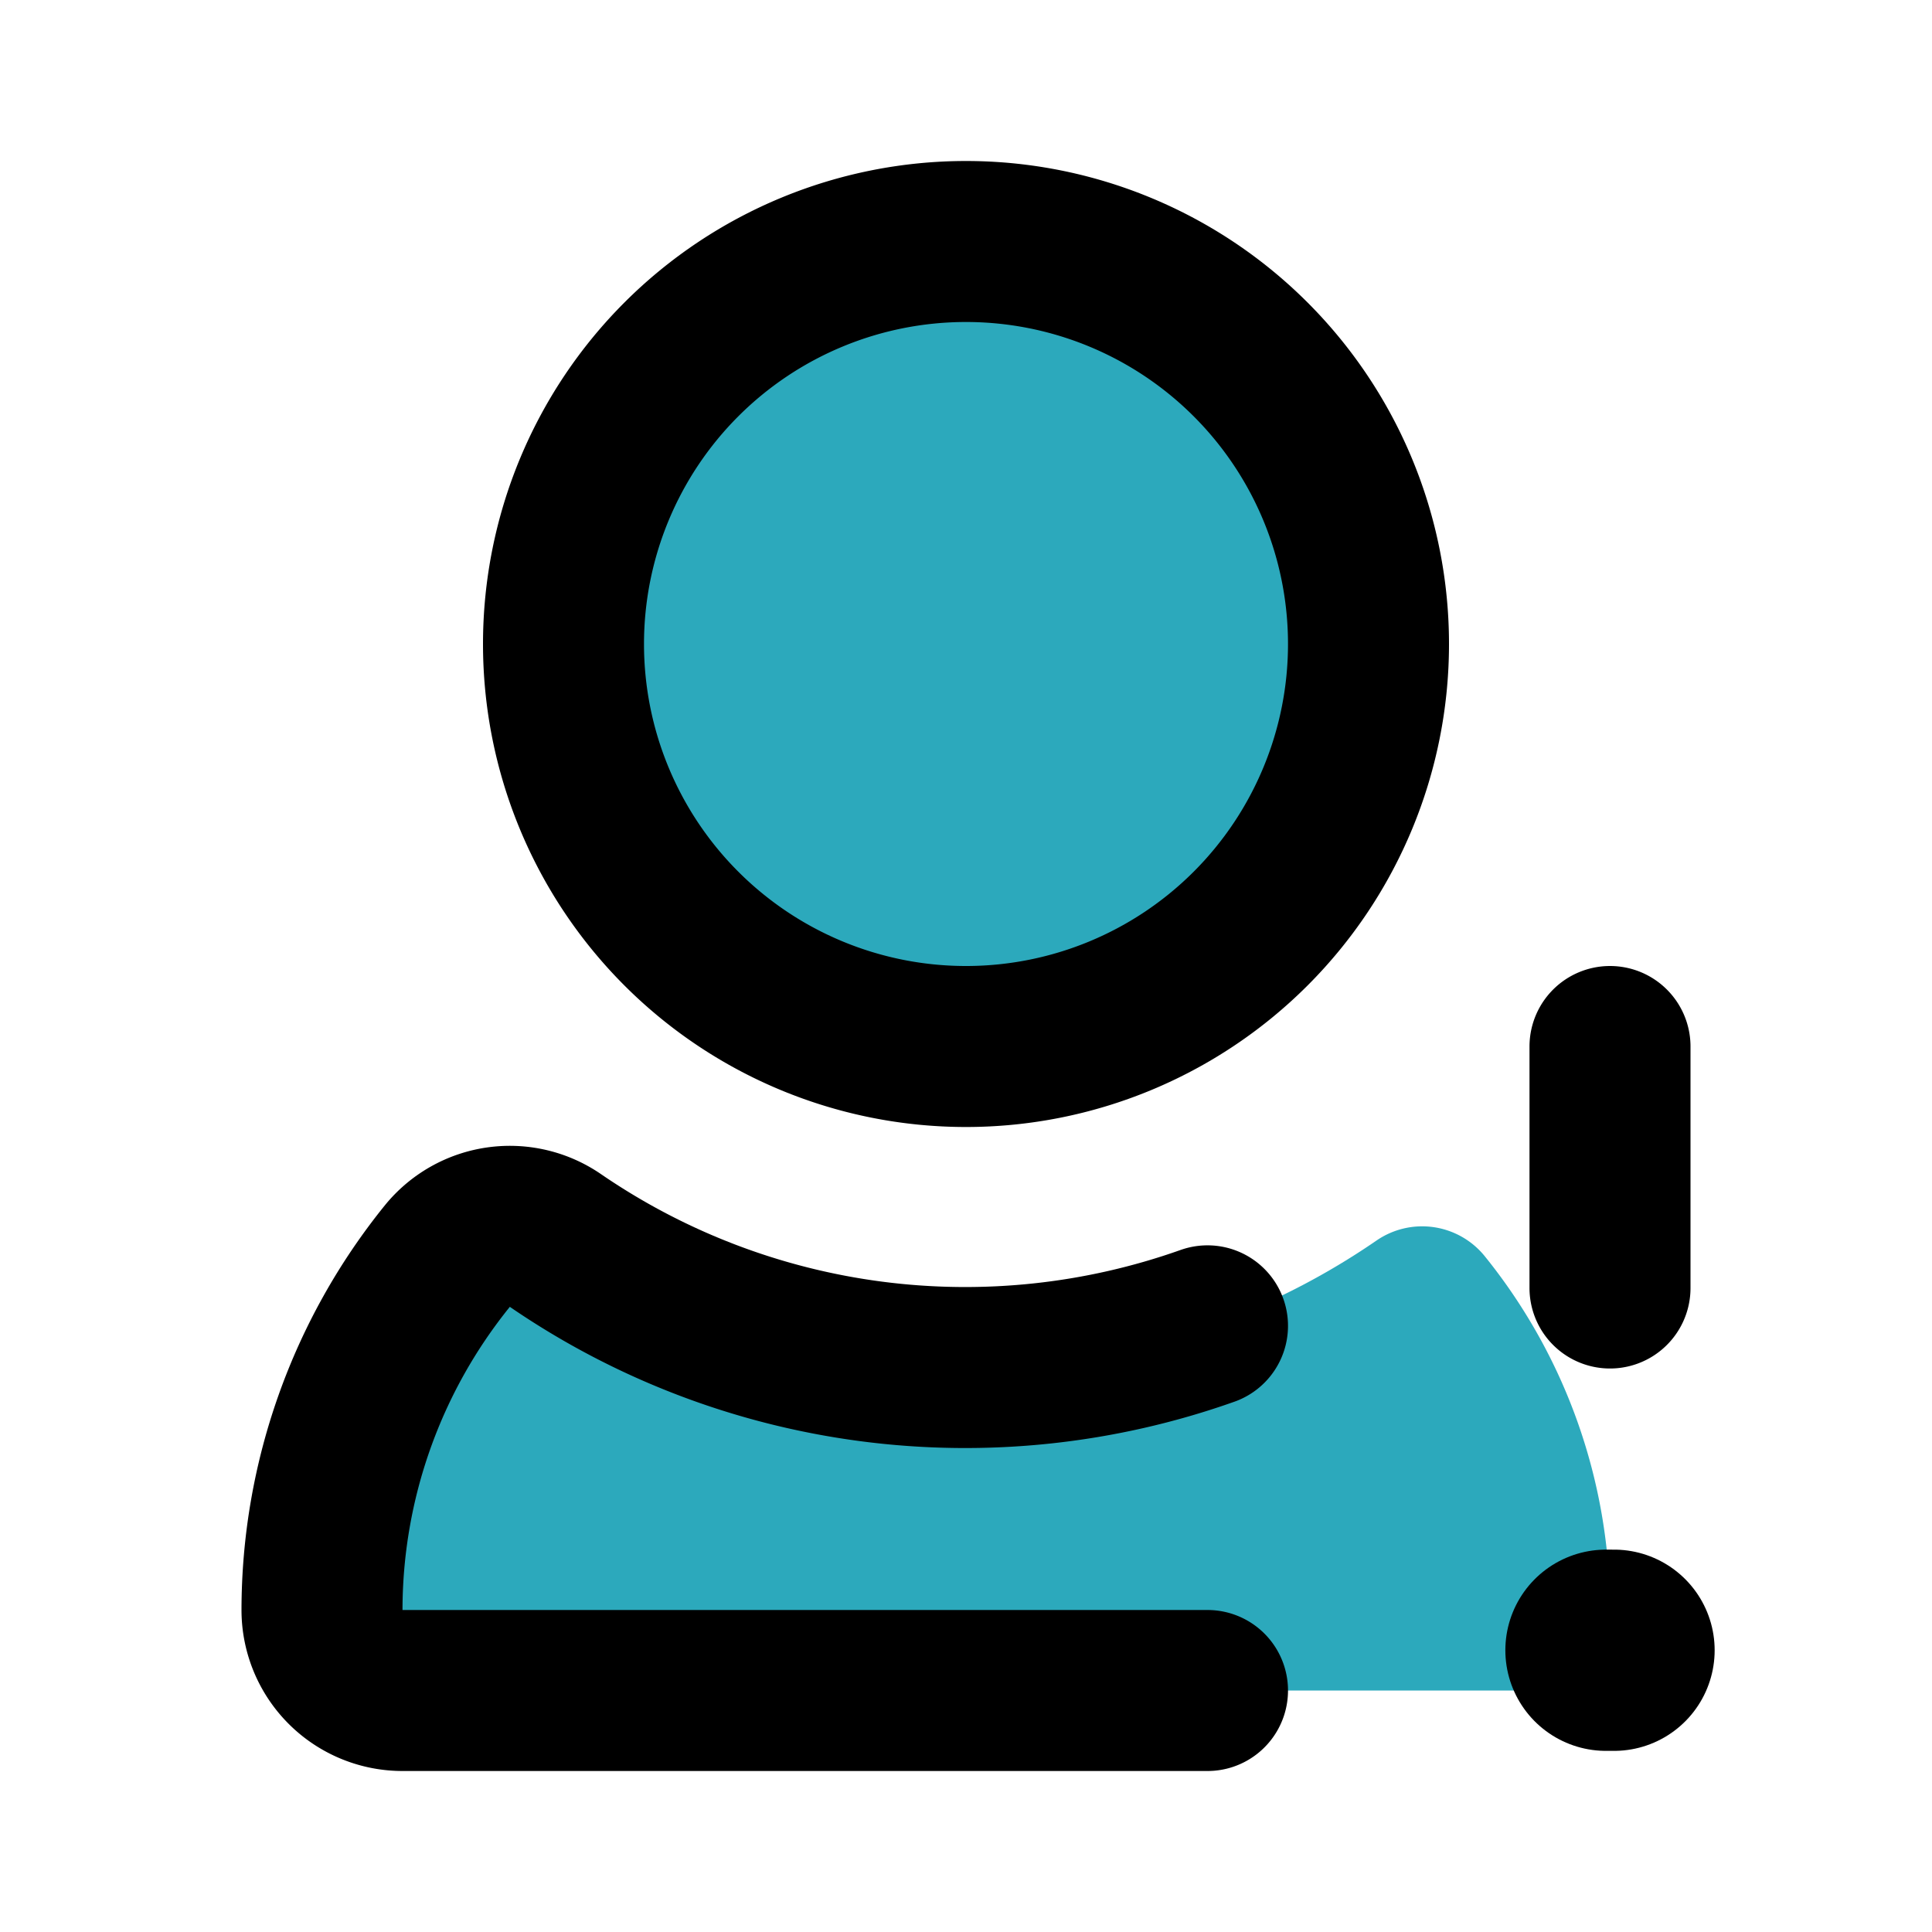
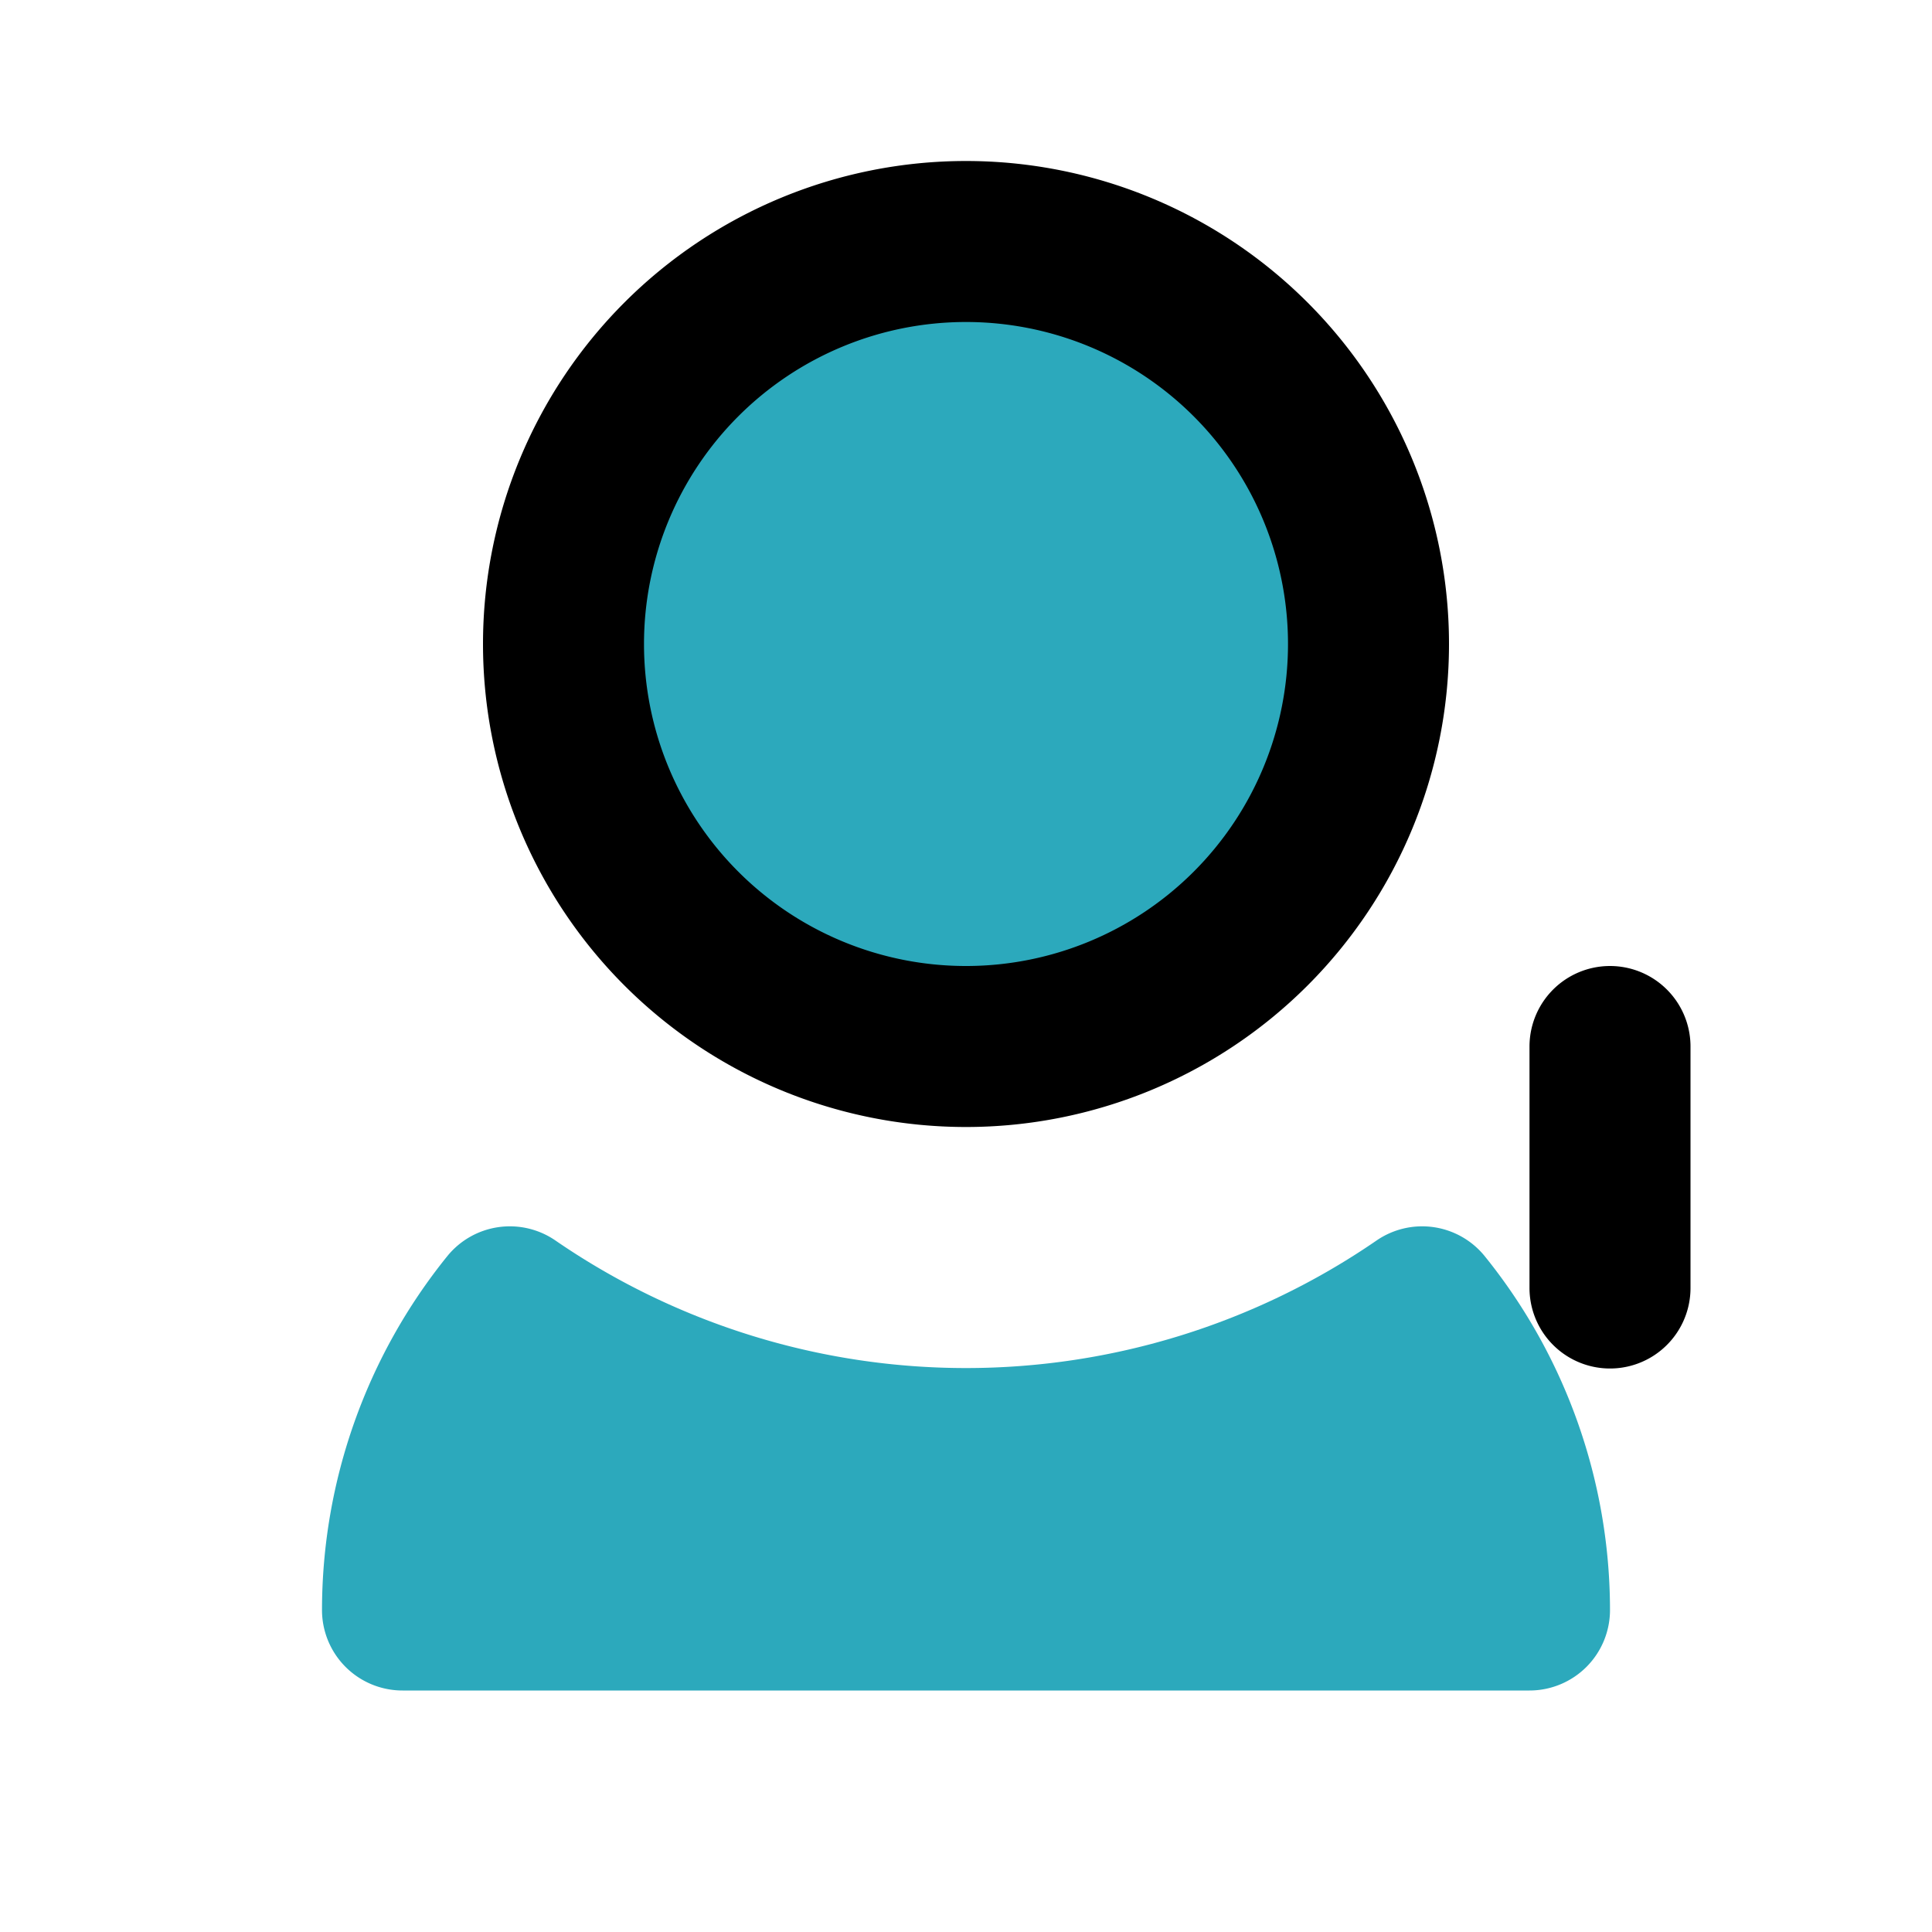
<svg xmlns="http://www.w3.org/2000/svg" fill="#000000" width="800px" height="800px" viewBox="0 0 24 24" id="user-alert-3" data-name="Flat Line" class="icon flat-line">
  <path id="secondary" d="M20,20a1,1,0,0,1-1,1H5a1,1,0,0,1-1-1,7,7,0,0,1,1.56-4.4,1,1,0,0,1,1.34-.19,9,9,0,0,0,10.2,0,1,1,0,0,1,1.34.19A7,7,0,0,1,20,20ZM12,3a5,5,0,1,0,5,5A5,5,0,0,0,12,3Z" style="fill: rgb(44, 169, 188); stroke-width: 2;" />
-   <path id="primary" d="M15,16.47a9,9,0,0,1-8.1-1.06,1,1,0,0,0-1.34.19A7,7,0,0,0,4,20a1,1,0,0,0,1,1H15" style="fill: none; stroke: rgb(0, 0, 0); stroke-linecap: round; stroke-linejoin: round; stroke-width: 2;" />
-   <line id="primary-upstroke" x1="20.05" y1="20.5" x2="19.95" y2="20.5" style="fill: none; stroke: rgb(0, 0, 0); stroke-linecap: round; stroke-linejoin: round; stroke-width: 2.5;" />
  <path id="primary-2" data-name="primary" d="M17,8a5,5,0,1,1-5-5A5,5,0,0,1,17,8Zm3,8V13" style="fill: none; stroke: rgb(0, 0, 0); stroke-linecap: round; stroke-linejoin: round; stroke-width: 2;" />
</svg>